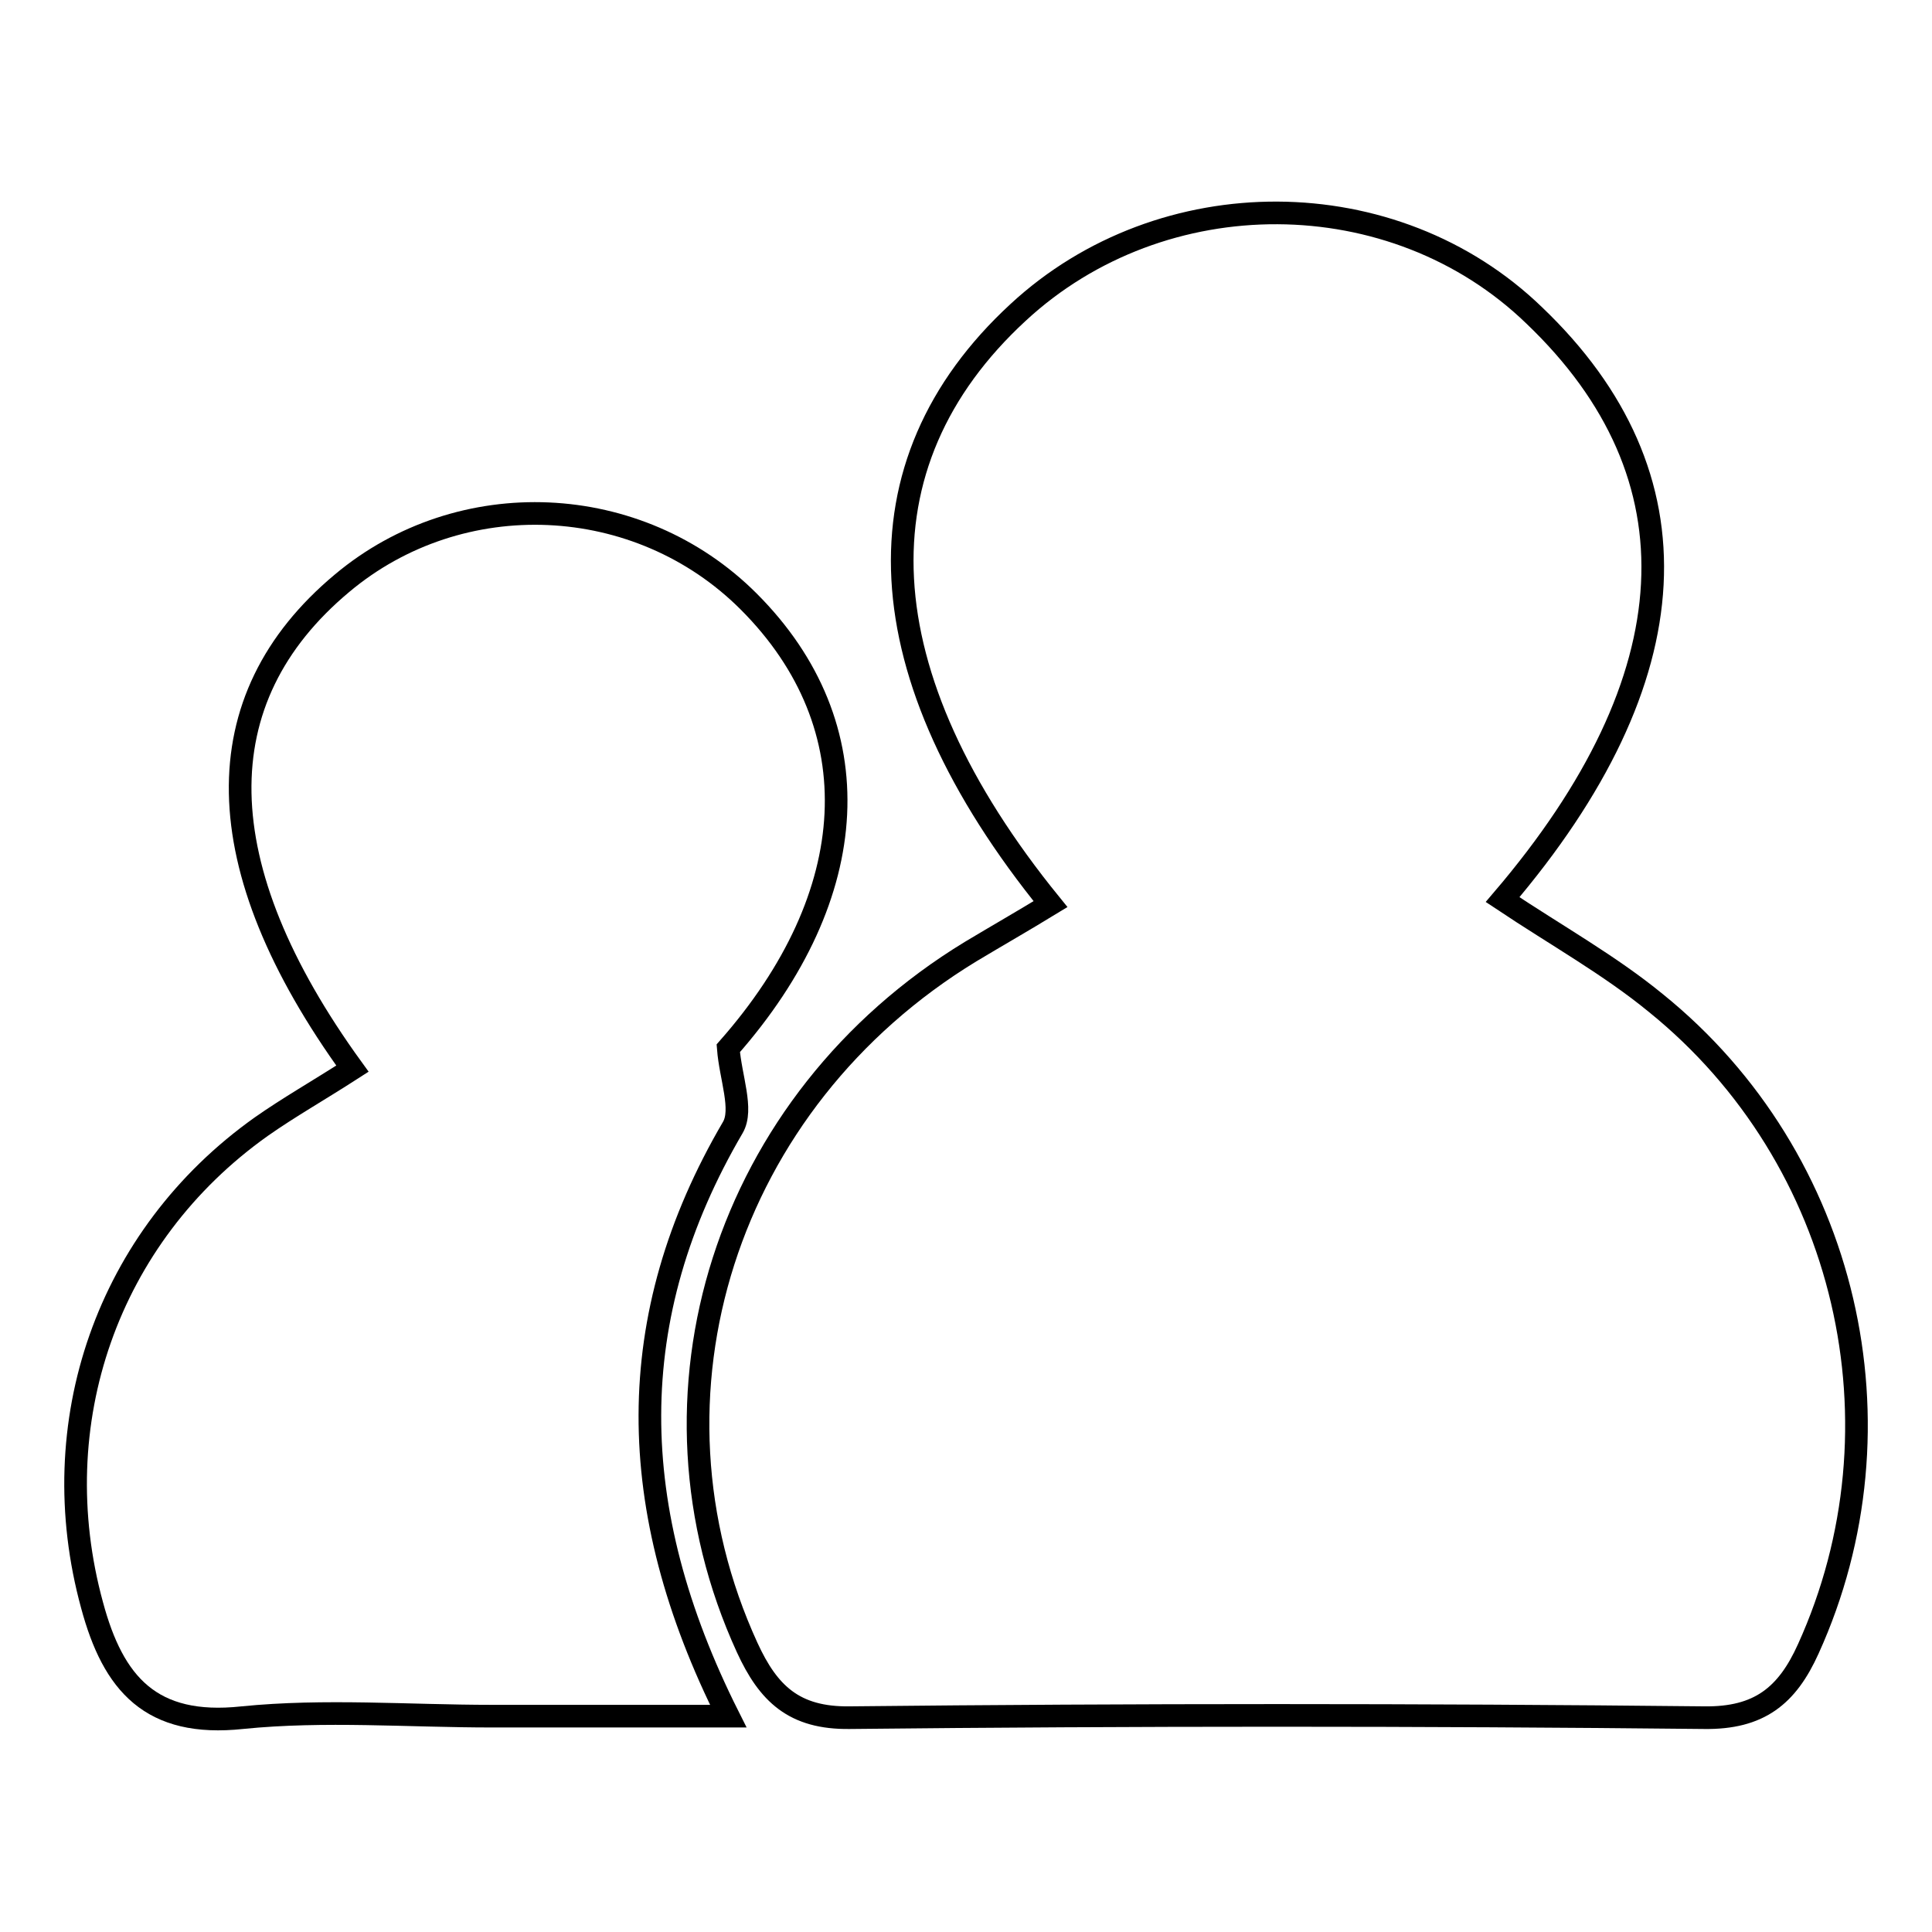
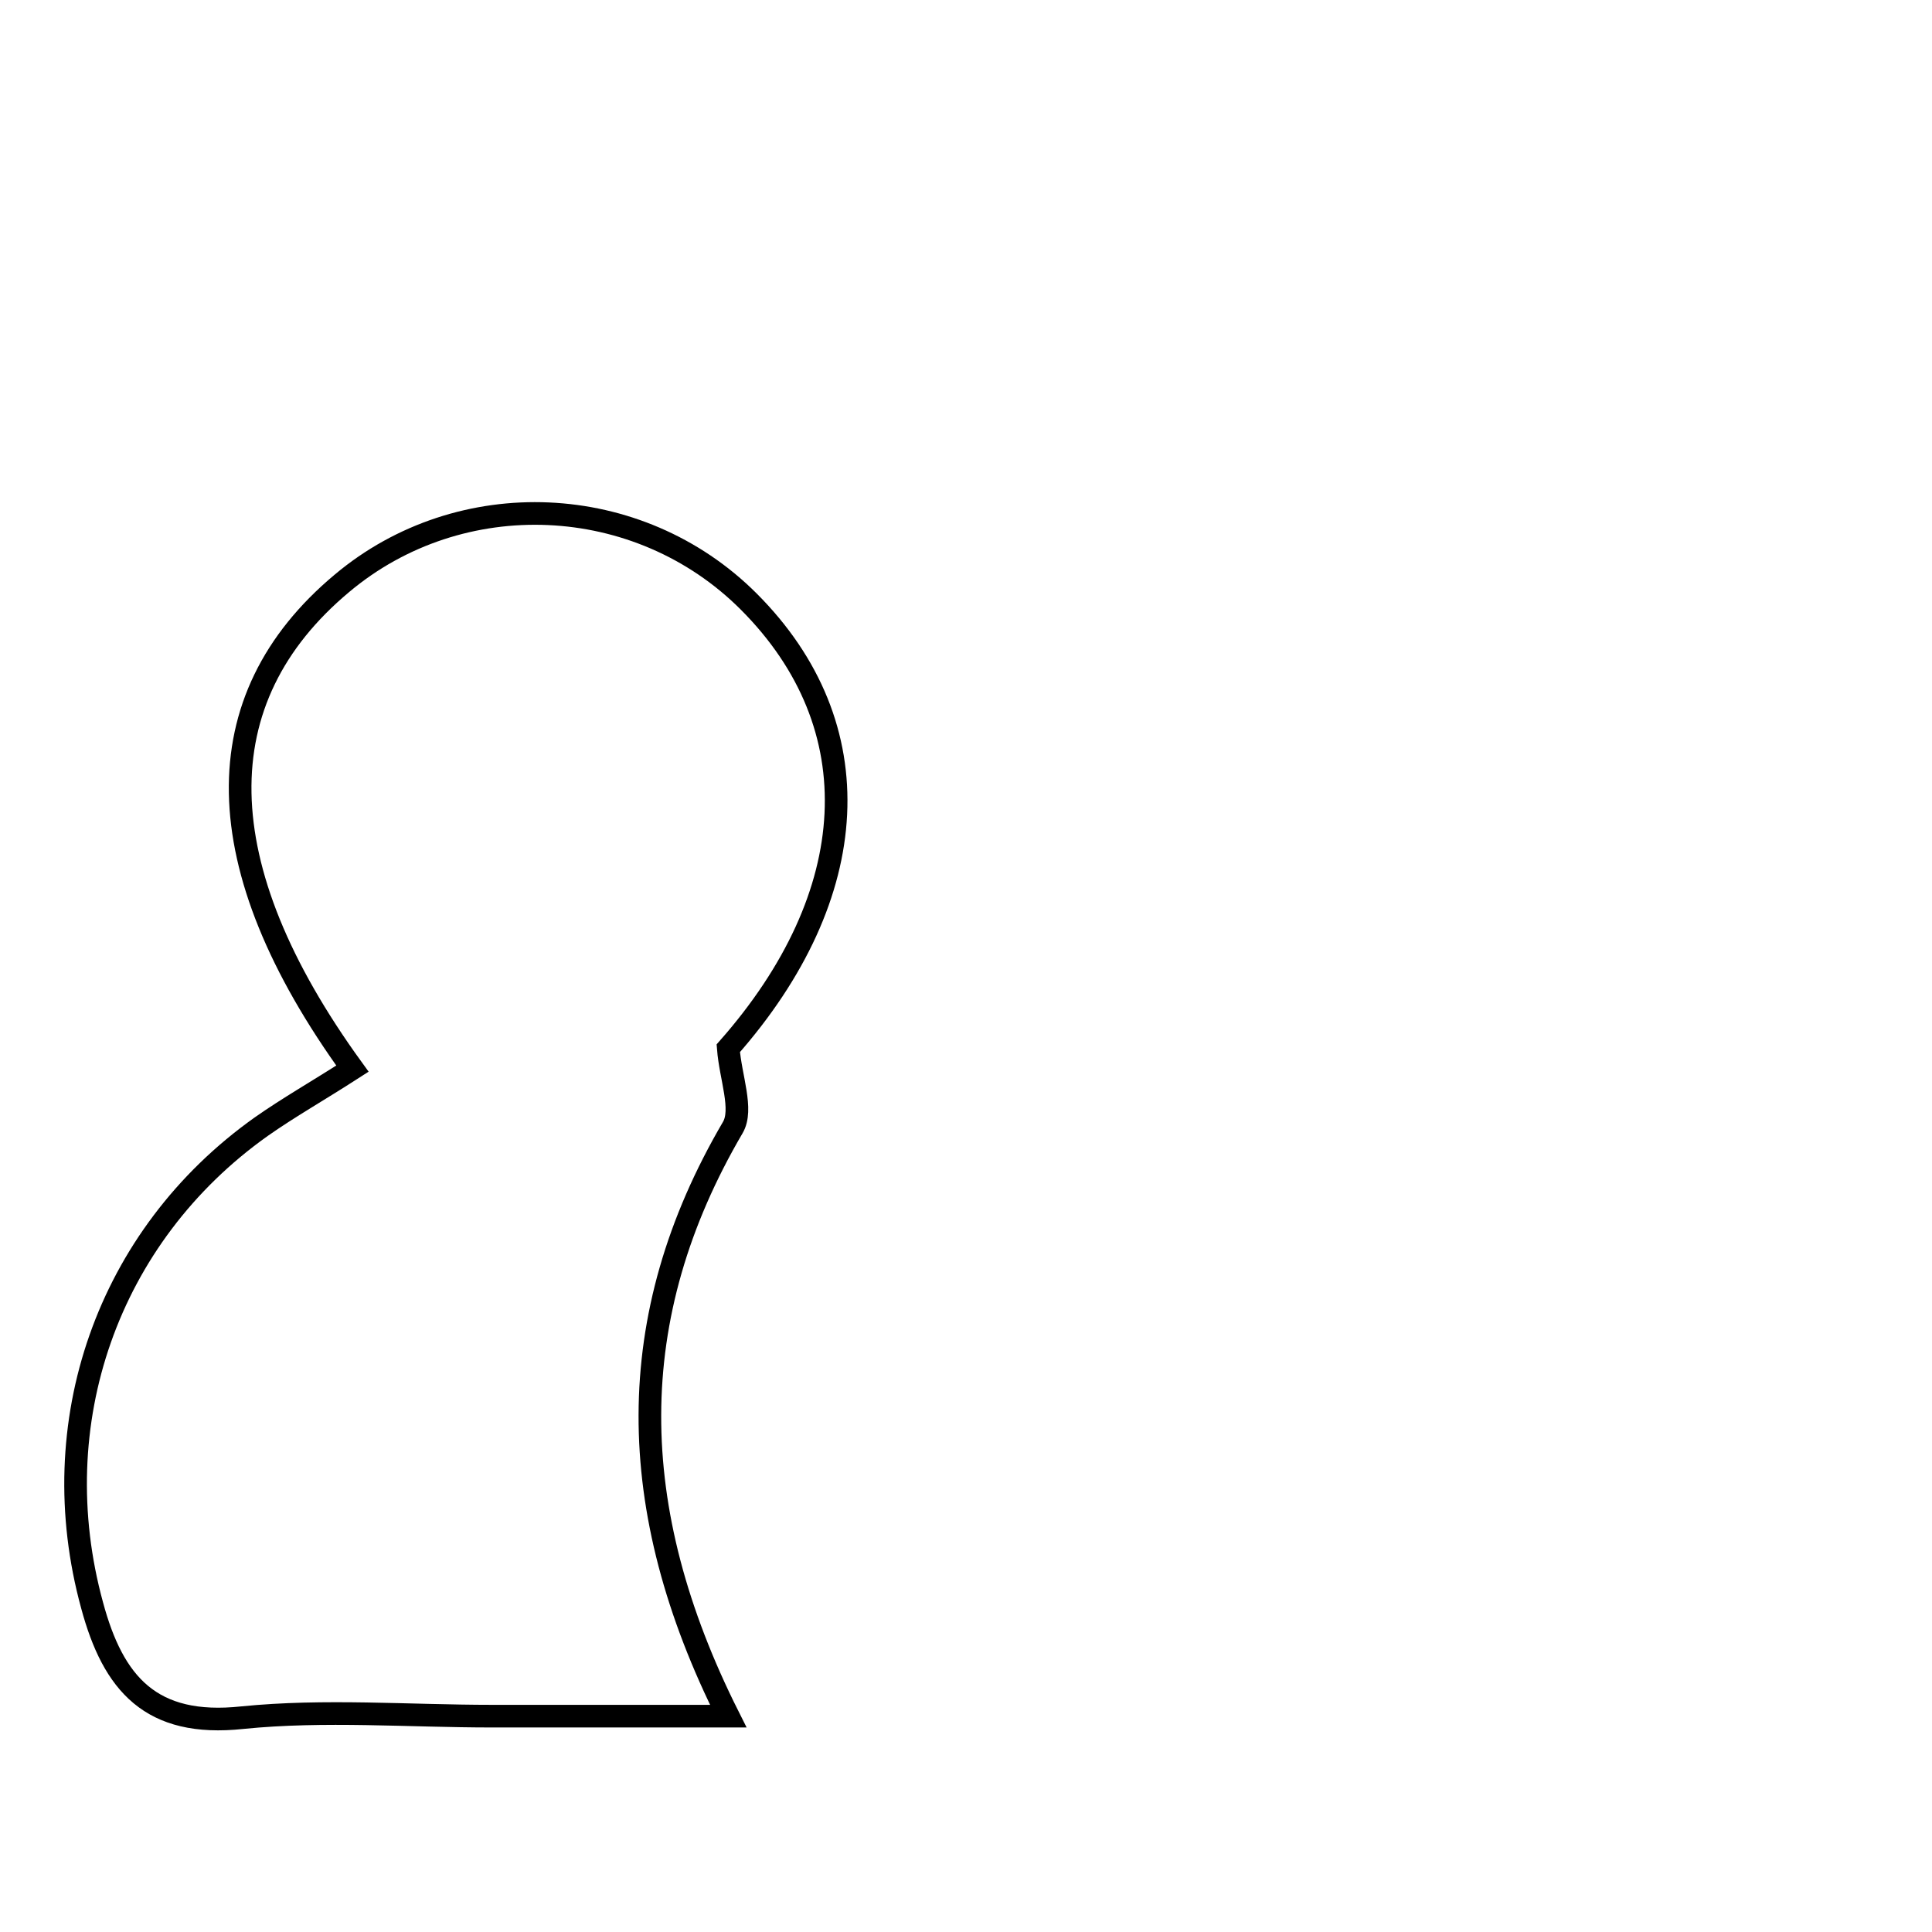
<svg xmlns="http://www.w3.org/2000/svg" version="1.1" x="0px" y="0px" viewBox="0 0 256 256" enable-background="new 0 0 256 256" xml:space="preserve">
  <g>
    <g>
-       <path stroke-width="3" fill-opacity="0" stroke="#000000" d="M199.1,119.2c7.2,4.8,14.2,8.7,20.3,13.7c25.5,20.6,33.6,56.1,20.2,85.6c-2.8,6.2-6.5,9.2-13.8,9.1c-37.7-0.4-75.5-0.4-113.2,0c-7.4,0.1-10.8-3.2-13.6-9.3c-15.3-33.4-2.9-72.4,29.6-92.2c3.5-2.1,7-4.1,10.6-6.3c-24.7-30.4-26.1-58.3-4.3-78.4c19.1-17.7,49.8-17.6,68.4,0.4C225.5,63,224.2,89.8,199.1,119.2z" />
      <path stroke-width="3" fill-opacity="0" stroke="#000000" d="M46.7,141.6c-19.5-26.9-19.7-49-1.4-64.3C61,64.1,84.6,65.1,99.2,79.7c16.5,16.5,15.2,38.9-2.7,59.2c0.3,3.9,2,8.1,0.6,10.5c-14.7,25.1-14.4,50.5-0.6,78c-11.3,0-21.3,0-31.3,0c-11.1,0-22.2-0.9-33.1,0.2c-12.1,1.3-17.1-4.5-19.9-14.9c-6.6-24.1,2-48.9,22.4-63.4C38.3,146.7,42.2,144.5,46.7,141.6z" />
    </g>
  </g>
</svg>